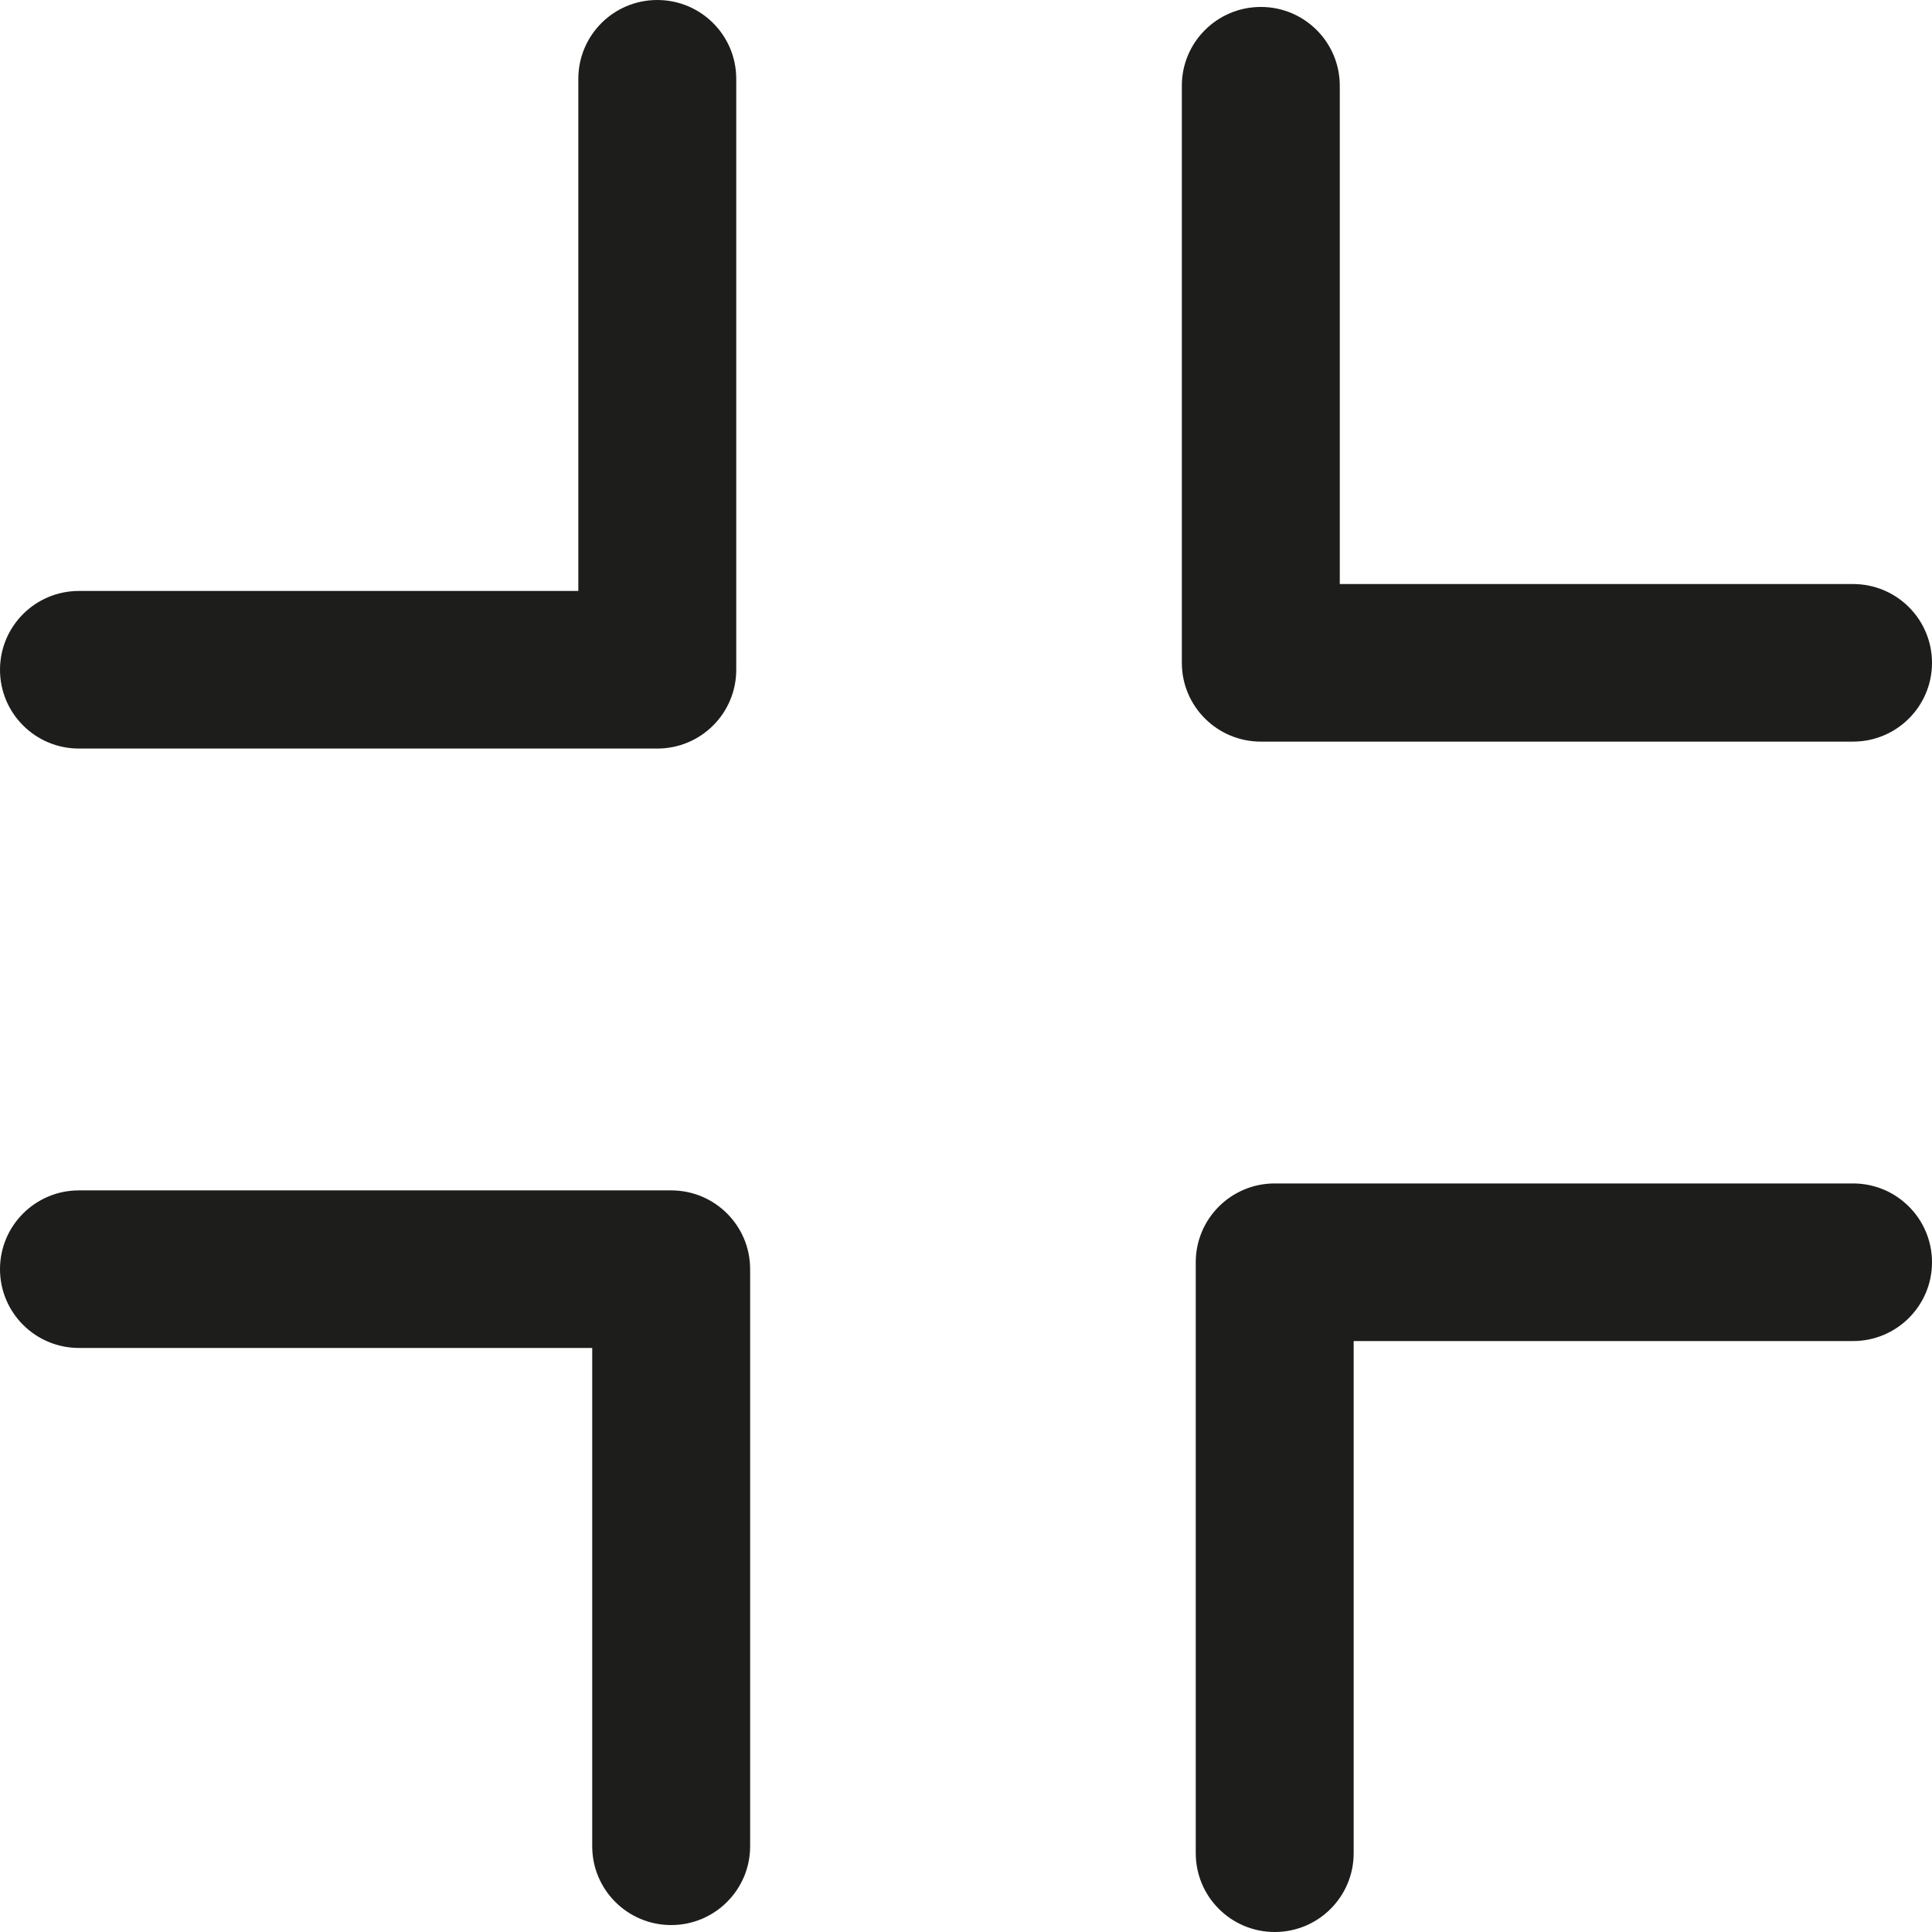
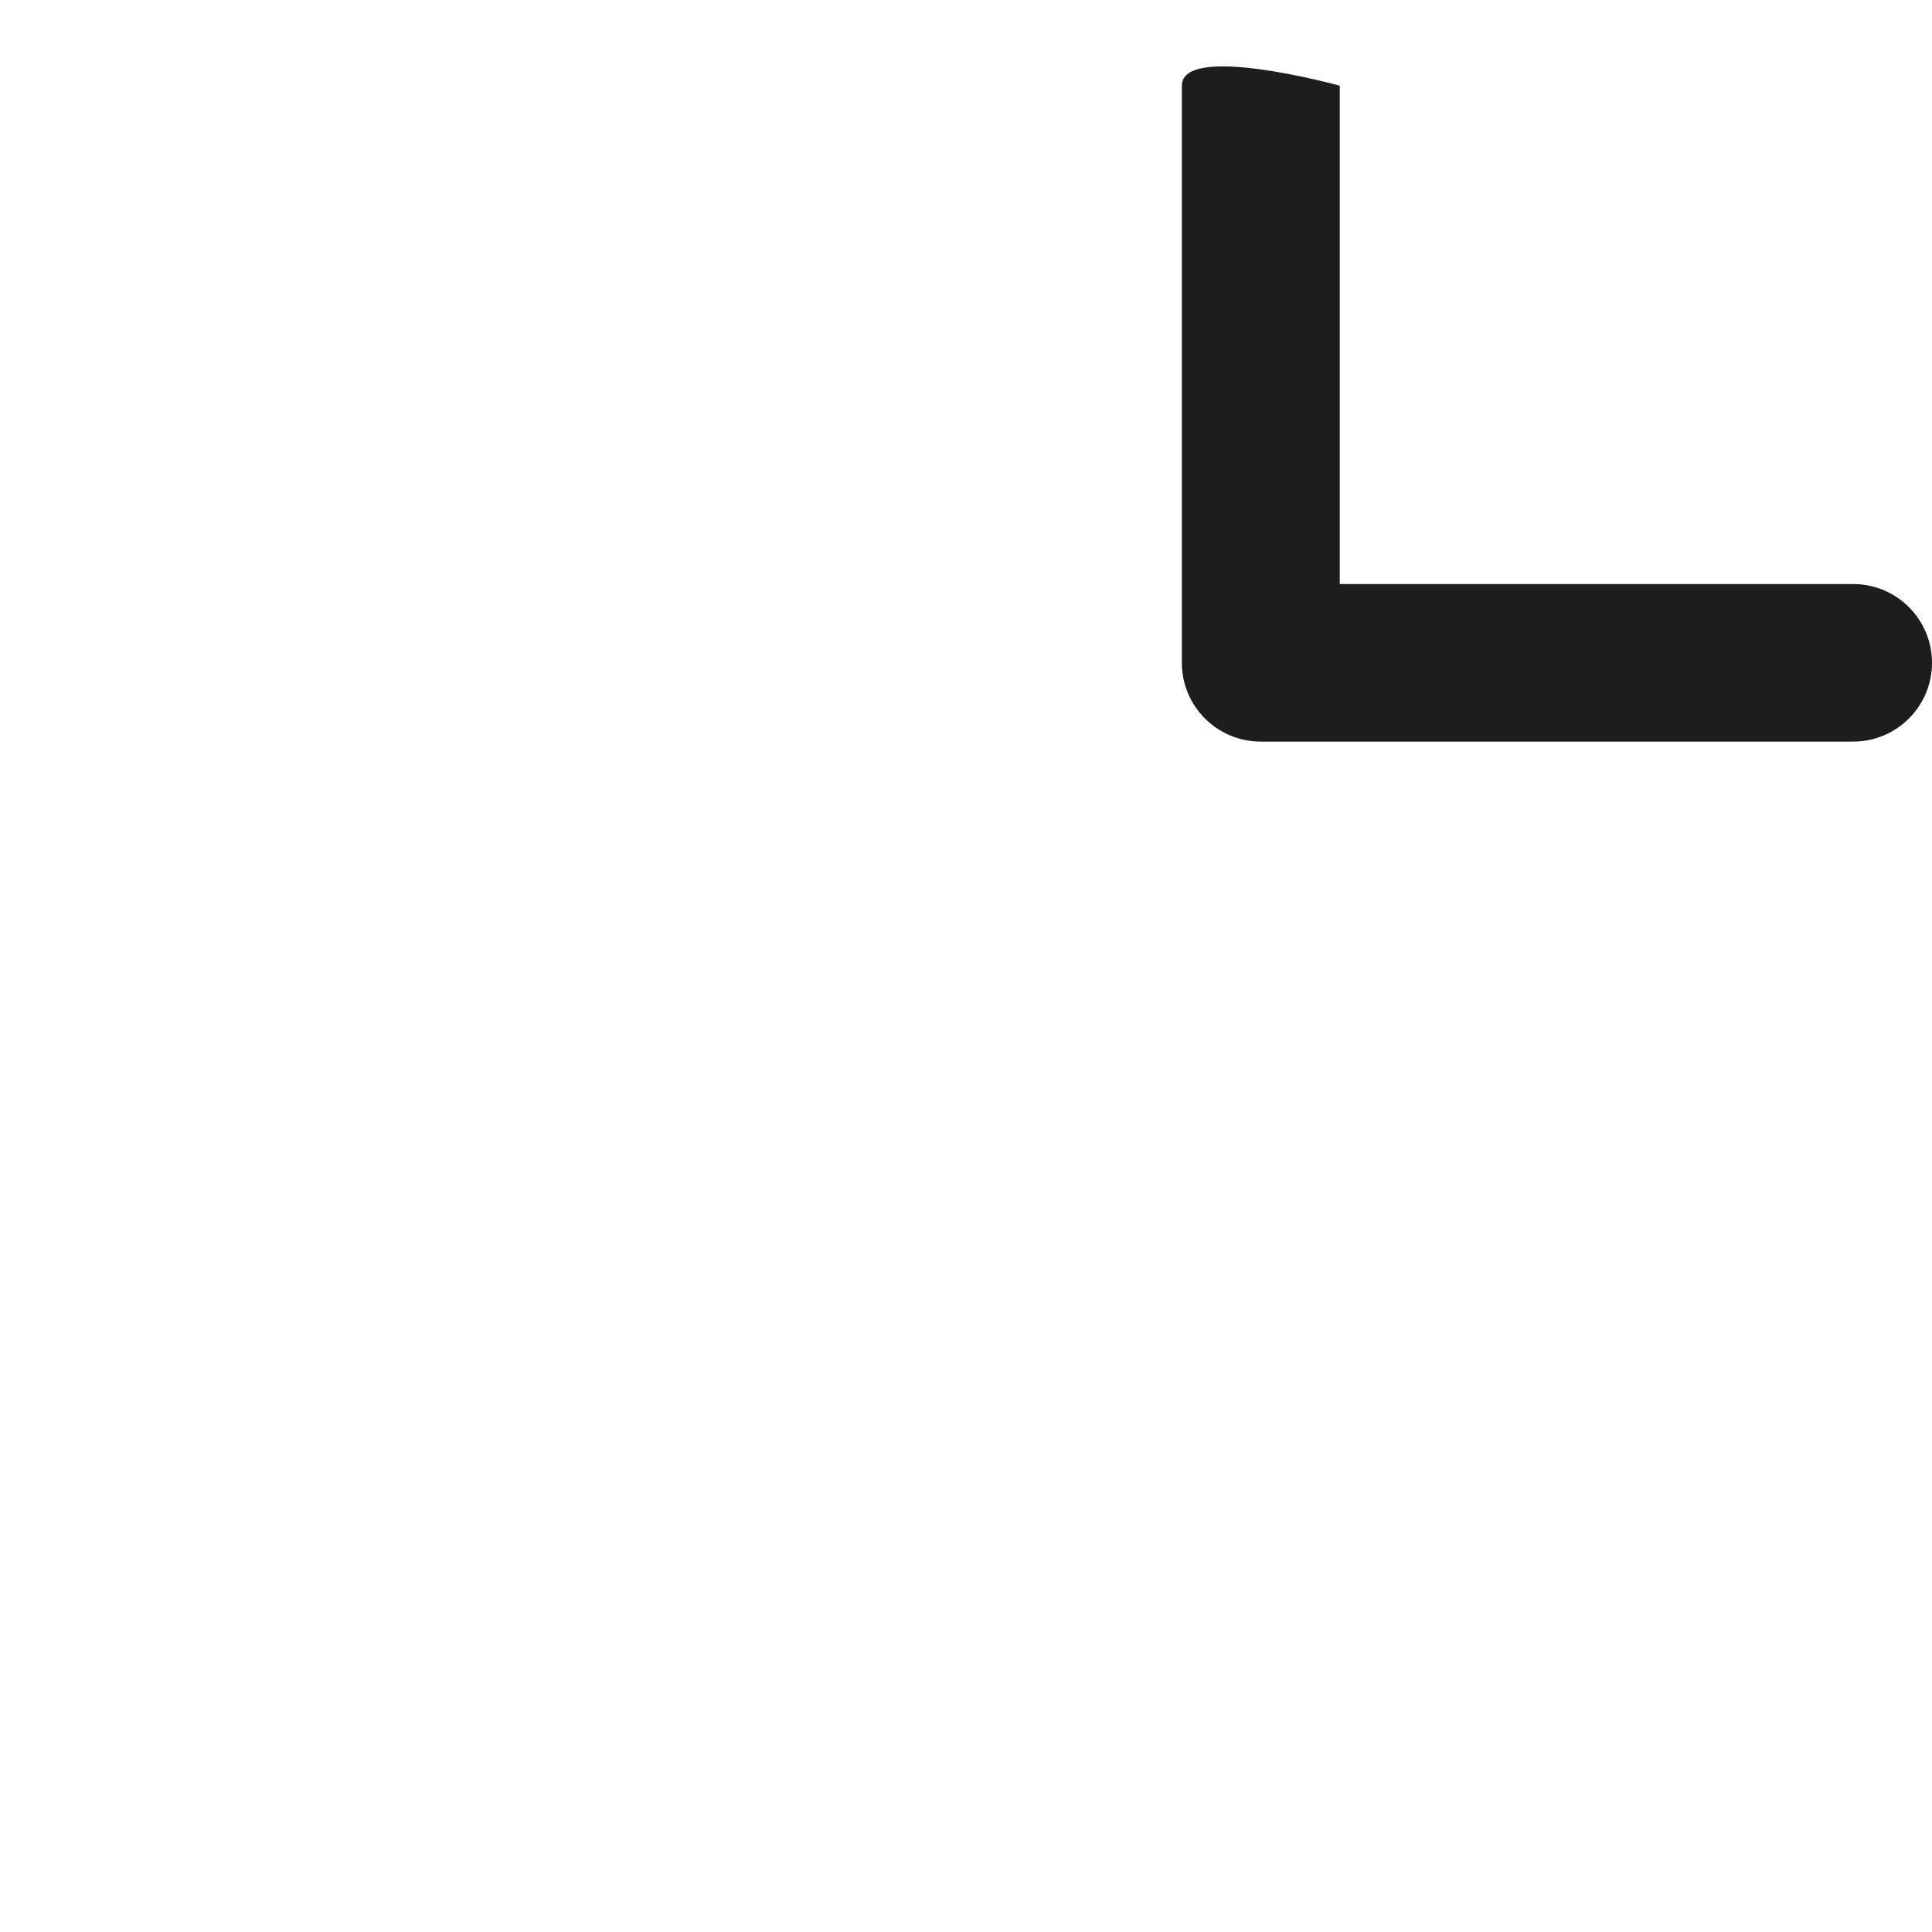
<svg xmlns="http://www.w3.org/2000/svg" version="1.1" x="0px" y="0px" width="64px" height="64px" viewBox="0 0 64 64" enable-background="new 0 0 64 64" xml:space="preserve">
  <g id="eye">
    <g>
-       <path fill="#1D1D1B" d="M2.615,24.797h19.158c1.446,0,2.616-1.169,2.616-2.61V2.61c0-1.441-1.17-2.61-2.616-2.61    s-2.615,1.169-2.615,2.61v16.966H2.615C1.17,19.576,0,20.745,0,22.187S1.17,24.797,2.615,24.797z" />
-       <path fill="#1D1D1B" d="M41.767,24.567h19.618c1.445,0,2.615-1.169,2.615-2.61s-1.17-2.61-2.615-2.61H44.382V2.84    c0-1.441-1.17-2.61-2.615-2.61S39.15,1.398,39.15,2.84v19.117C39.15,23.398,40.321,24.567,41.767,24.567z" />
-       <path fill="#1D1D1B" d="M61.385,39.203H42.227c-1.446,0-2.616,1.169-2.616,2.61V61.39c0,1.441,1.17,2.61,2.616,2.61    s2.615-1.169,2.615-2.61V44.424h16.543c1.445,0,2.615-1.169,2.615-2.61S62.83,39.203,61.385,39.203z" />
-       <path fill="#1D1D1B" d="M22.233,39.433H2.615C1.17,39.433,0,40.602,0,42.043s1.17,2.61,2.615,2.61h17.003V61.16    c0,1.441,1.17,2.61,2.615,2.61s2.616-1.169,2.616-2.61V42.043C24.85,40.602,23.679,39.433,22.233,39.433z" />
+       <path fill="#1D1D1B" d="M41.767,24.567h19.618c1.445,0,2.615-1.169,2.615-2.61s-1.17-2.61-2.615-2.61H44.382V2.84    S39.15,1.398,39.15,2.84v19.117C39.15,23.398,40.321,24.567,41.767,24.567z" />
    </g>
  </g>
  <g id="comment">
</g>
  <g id="map-marker">
</g>
  <g id="earth">
</g>
  <g id="heart">
</g>
  <g id="twitter">
</g>
  <g id="bucket">
</g>
  <g id="paperclip">
</g>
  <g id="undo">
</g>
  <g id="redo">
</g>
  <g id="chevron-left">
</g>
  <g id="chevron-right">
</g>
  <g id="cross">
</g>
  <g id="search">
</g>
  <g id="hamburger">
</g>
</svg>